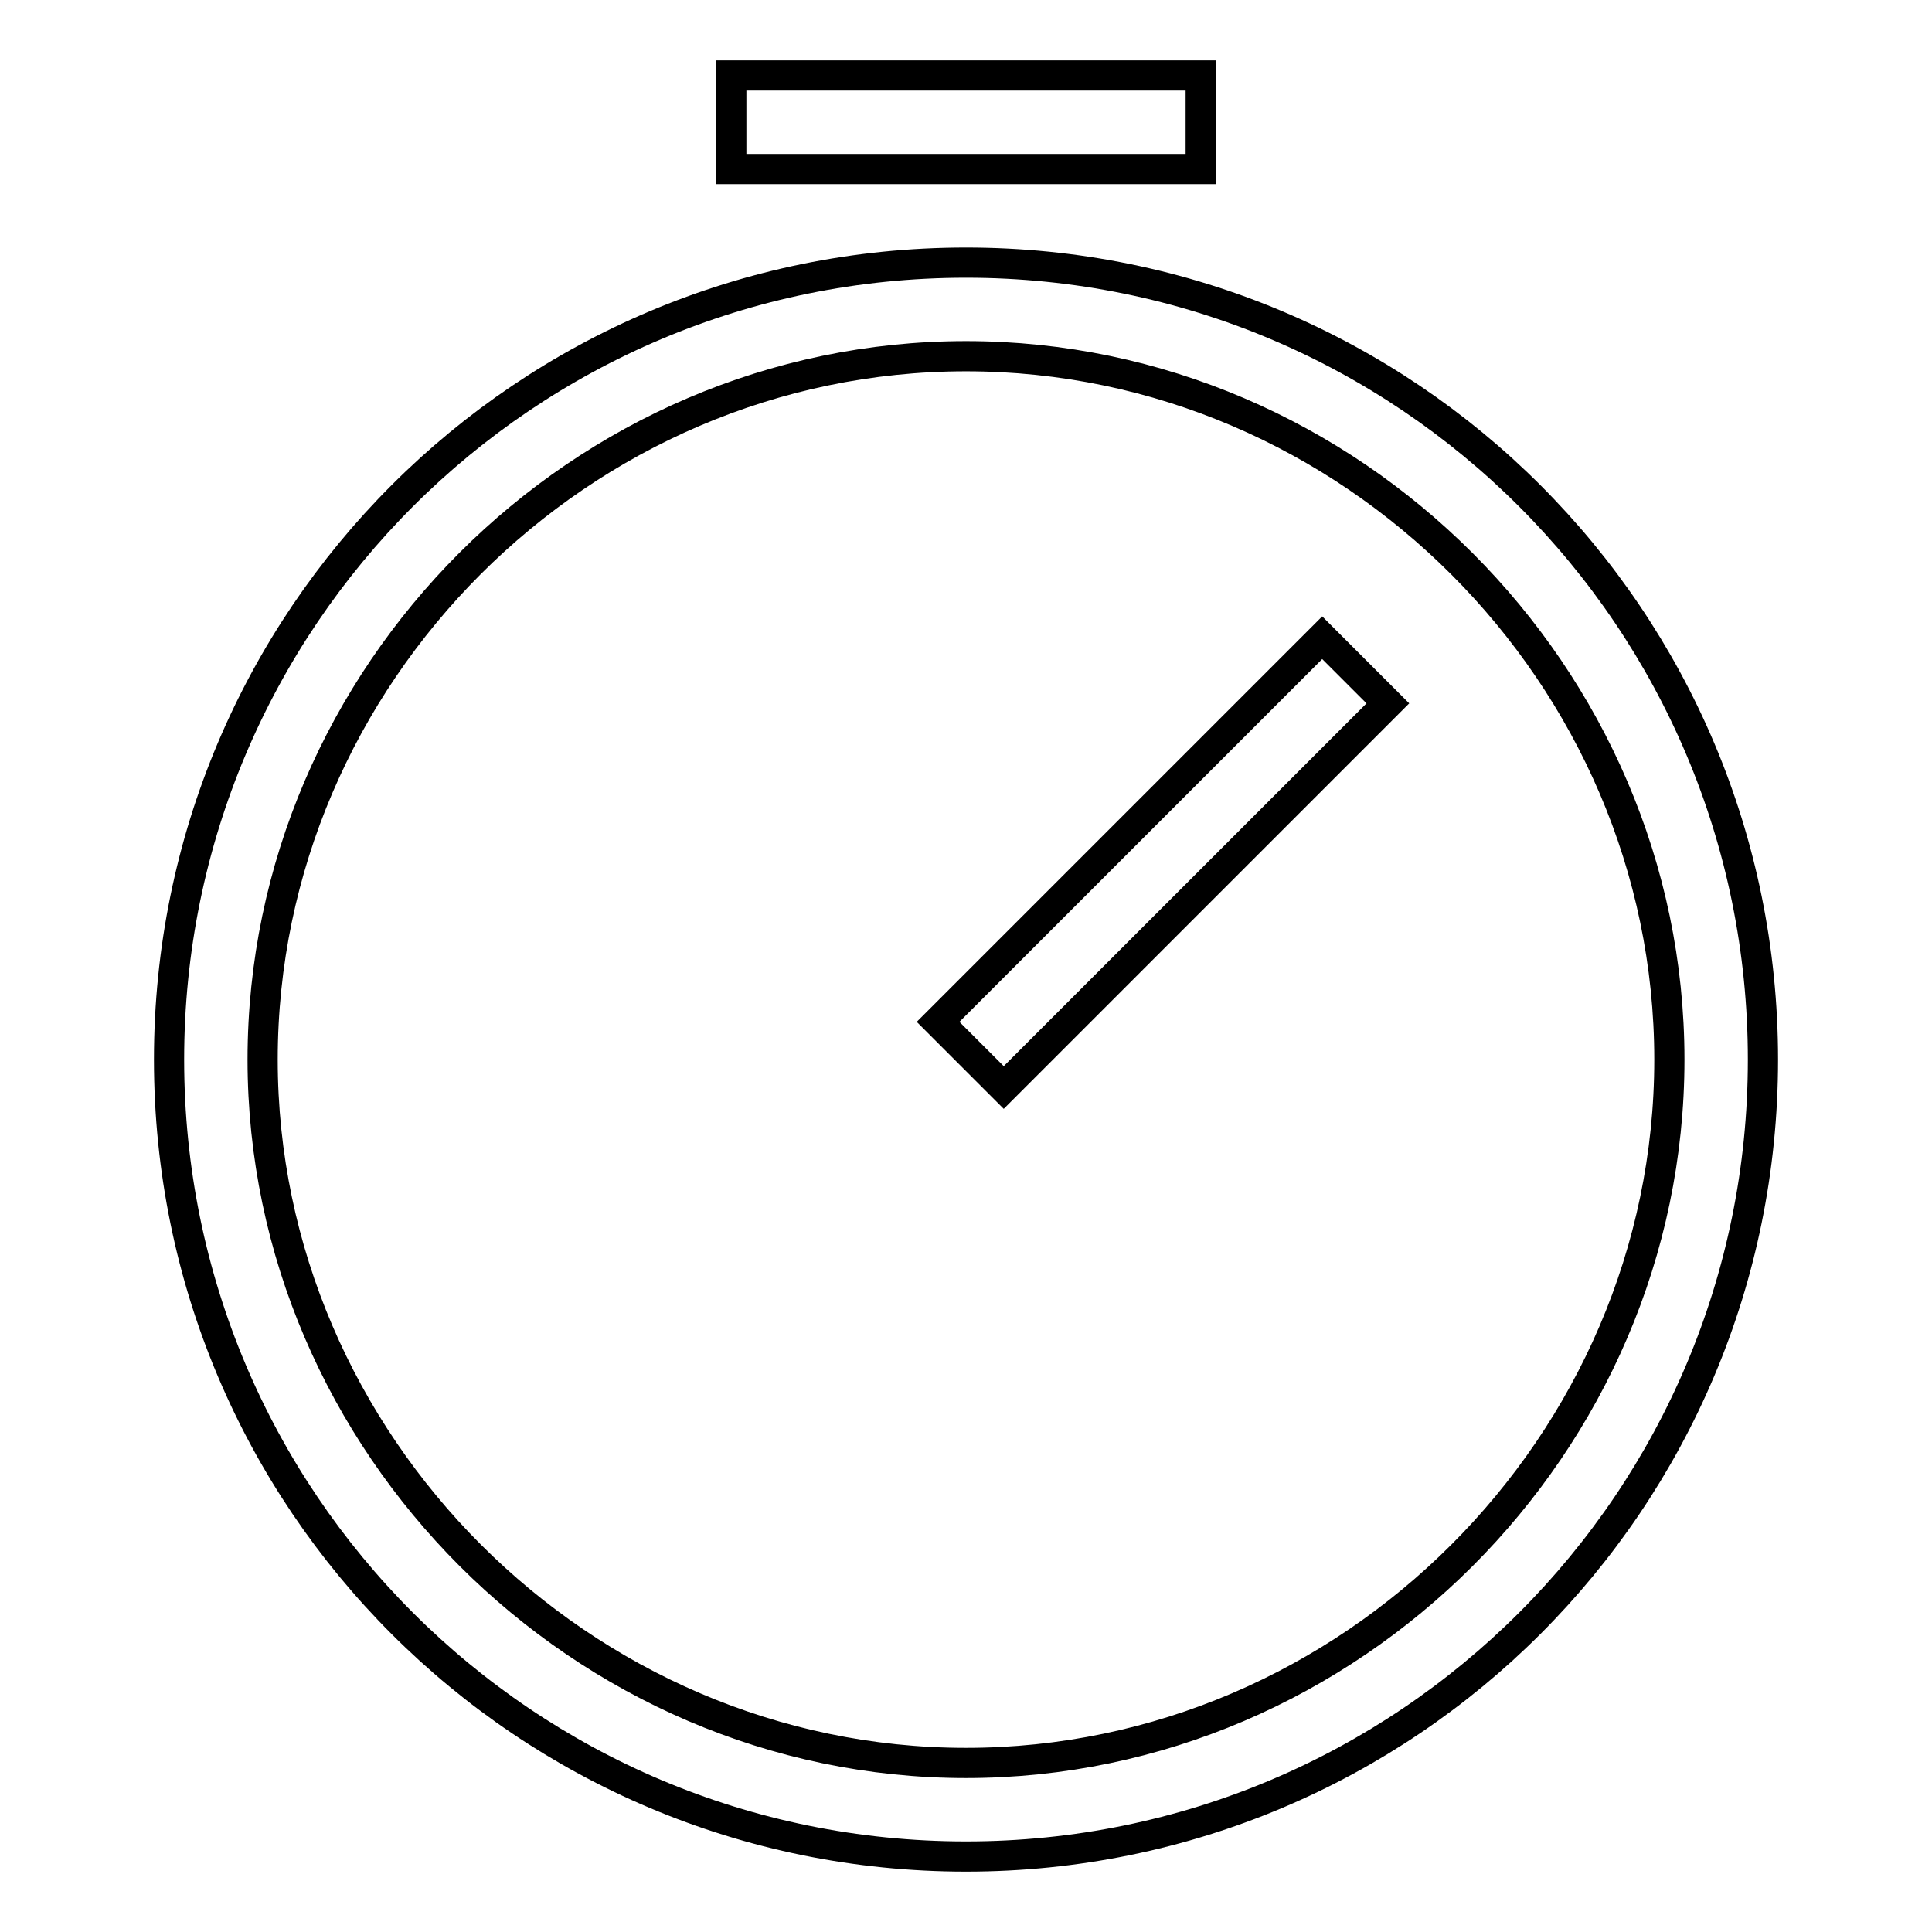
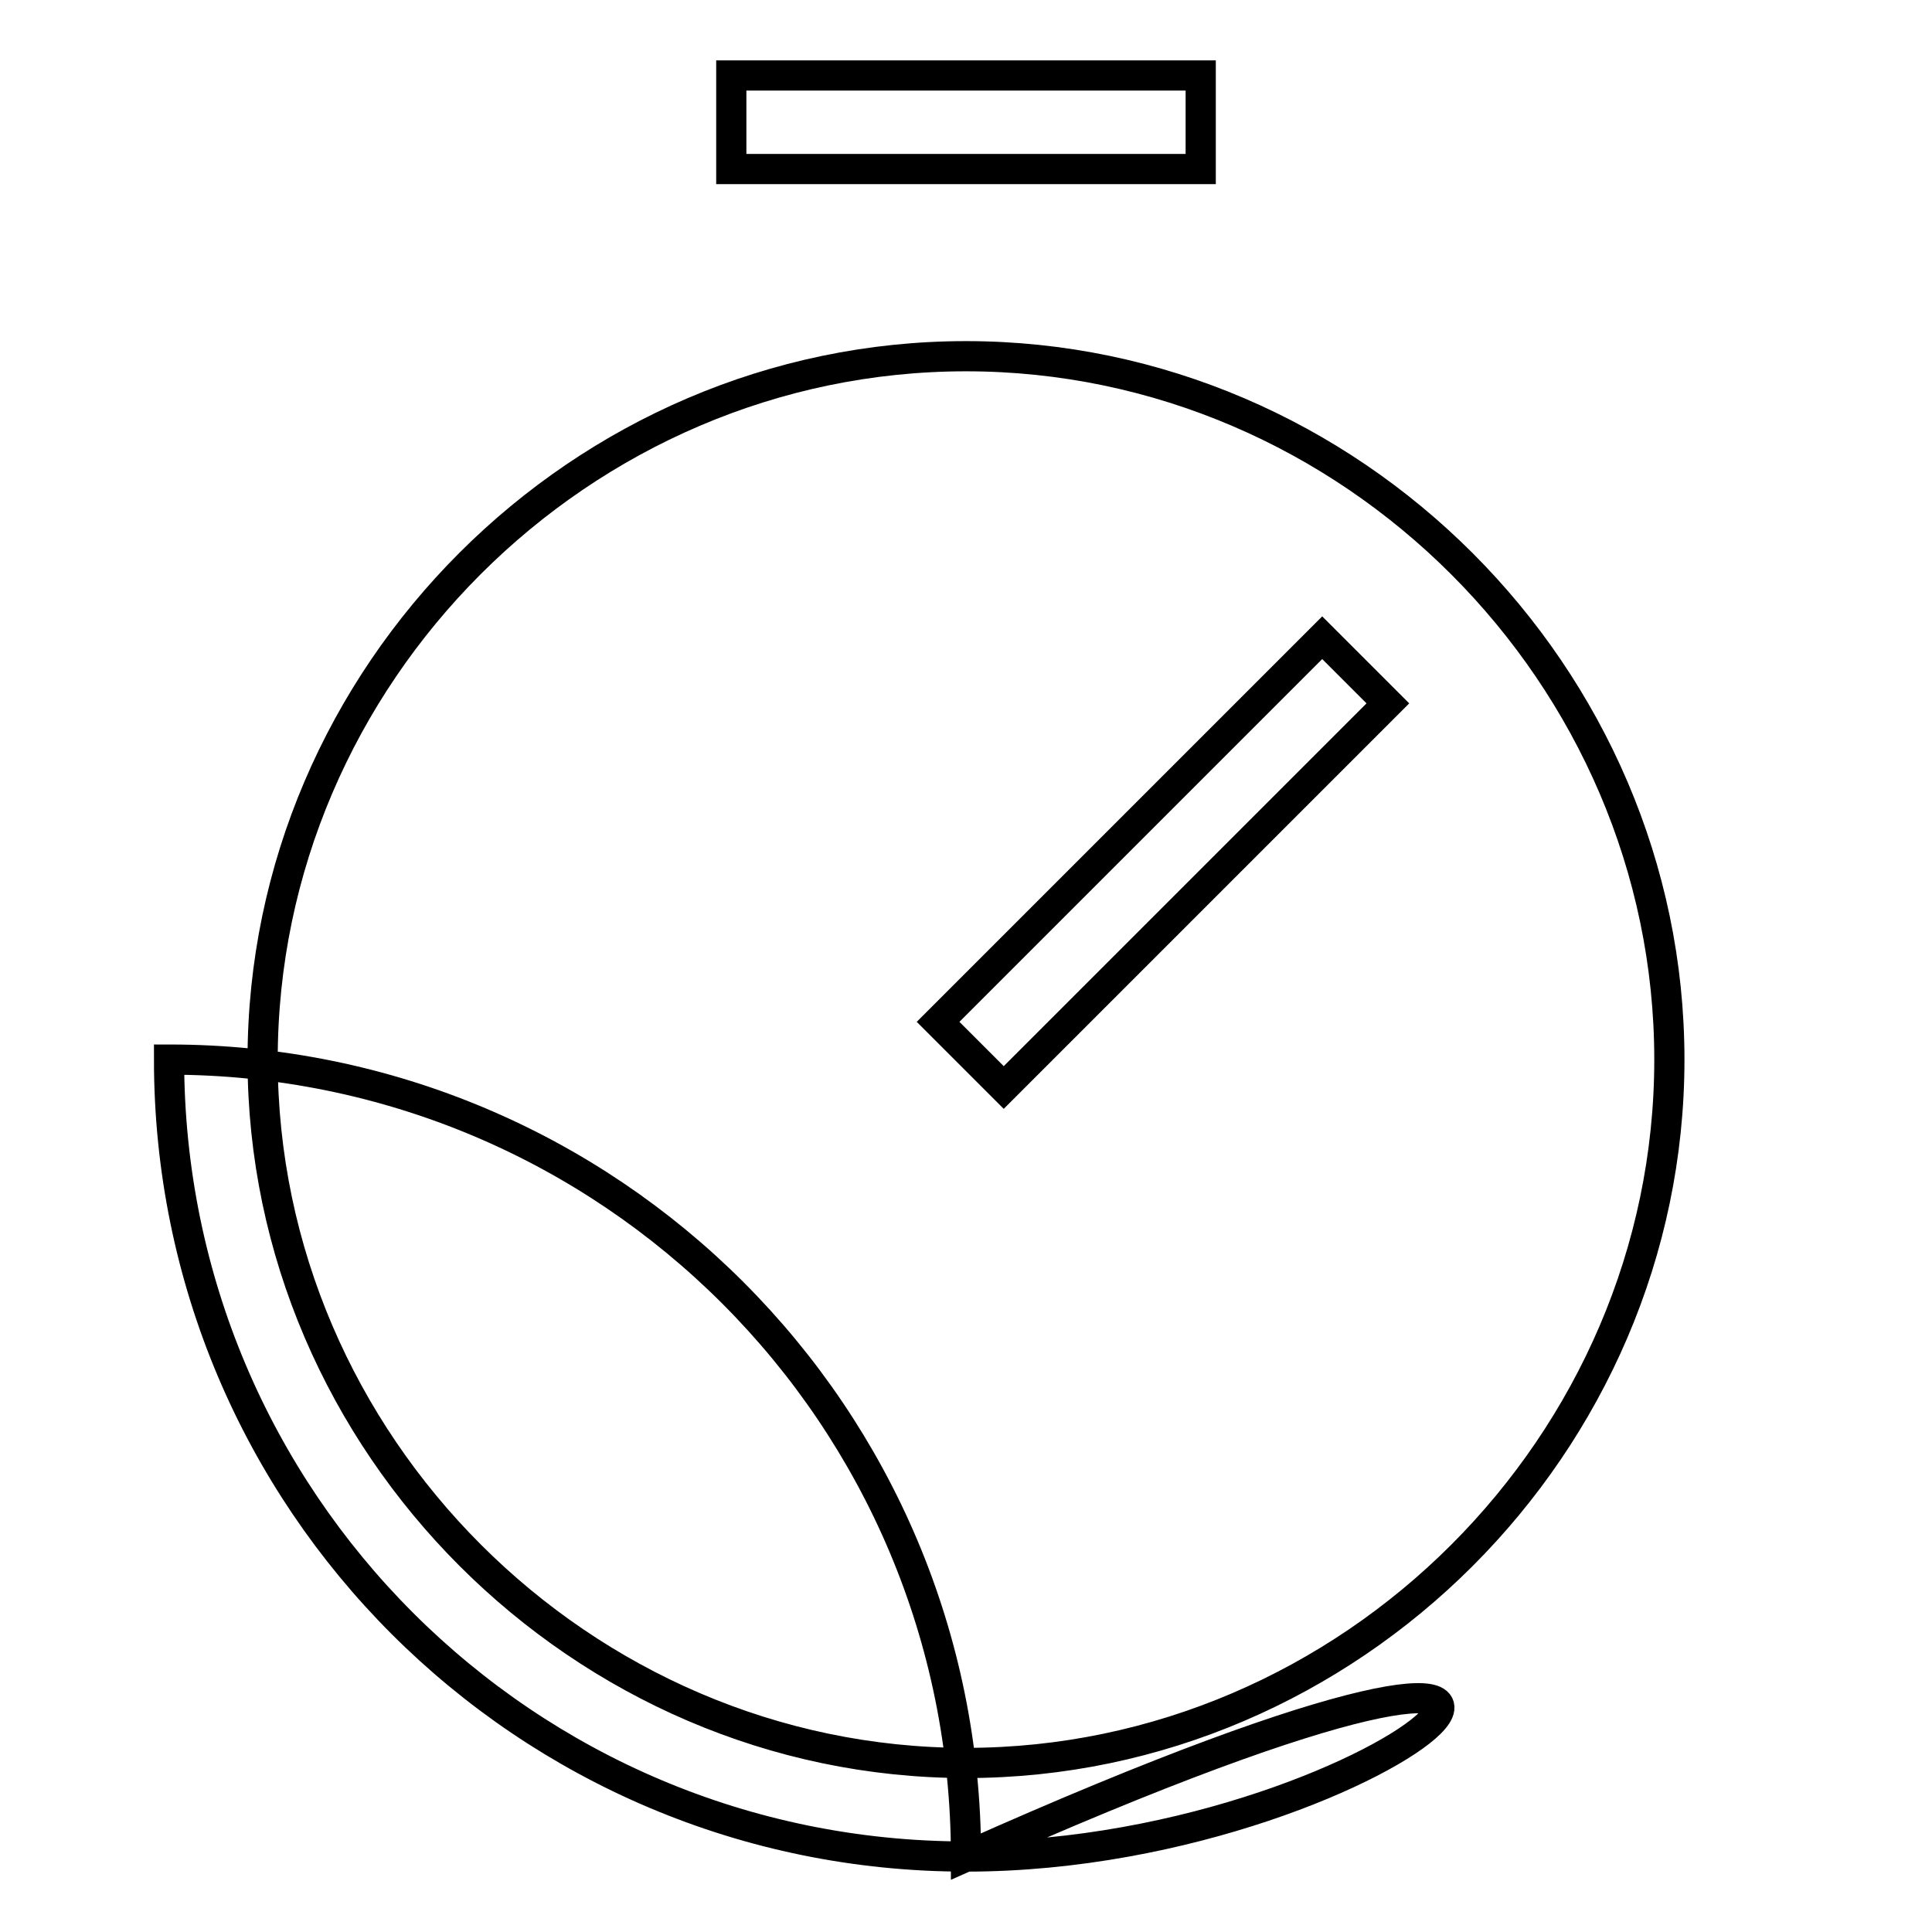
<svg xmlns="http://www.w3.org/2000/svg" version="1.1" x="0px" y="0px" viewBox="0 0 256 256" enable-background="new 0 0 256 256" xml:space="preserve">
  <g>
-     <path stroke-width="4" fill-opacity="0" stroke="#000000" d="M128,246c-58.4,0-105.6-47.2-105.6-105.6C22.4,82,69.6,34.8,128,34.8c58.4,0,105.6,47.2,105.6,105.6 C233.6,198.8,186.4,246,128,246z M128,233.6c50.9,0,93.2-42.2,93.2-93.2c0-50.9-42.2-93.2-93.2-93.2s-93.2,42.2-93.2,93.2 C34.8,191.3,77.1,233.6,128,233.6z M159.1,10v12.4H96.9V10H159.1z M175.2,84.5l8.7,8.7L133,144.1l-8.7-8.7L175.2,84.5z" />
+     <path stroke-width="4" fill-opacity="0" stroke="#000000" d="M128,246c-58.4,0-105.6-47.2-105.6-105.6c58.4,0,105.6,47.2,105.6,105.6 C233.6,198.8,186.4,246,128,246z M128,233.6c50.9,0,93.2-42.2,93.2-93.2c0-50.9-42.2-93.2-93.2-93.2s-93.2,42.2-93.2,93.2 C34.8,191.3,77.1,233.6,128,233.6z M159.1,10v12.4H96.9V10H159.1z M175.2,84.5l8.7,8.7L133,144.1l-8.7-8.7L175.2,84.5z" />
  </g>
</svg>